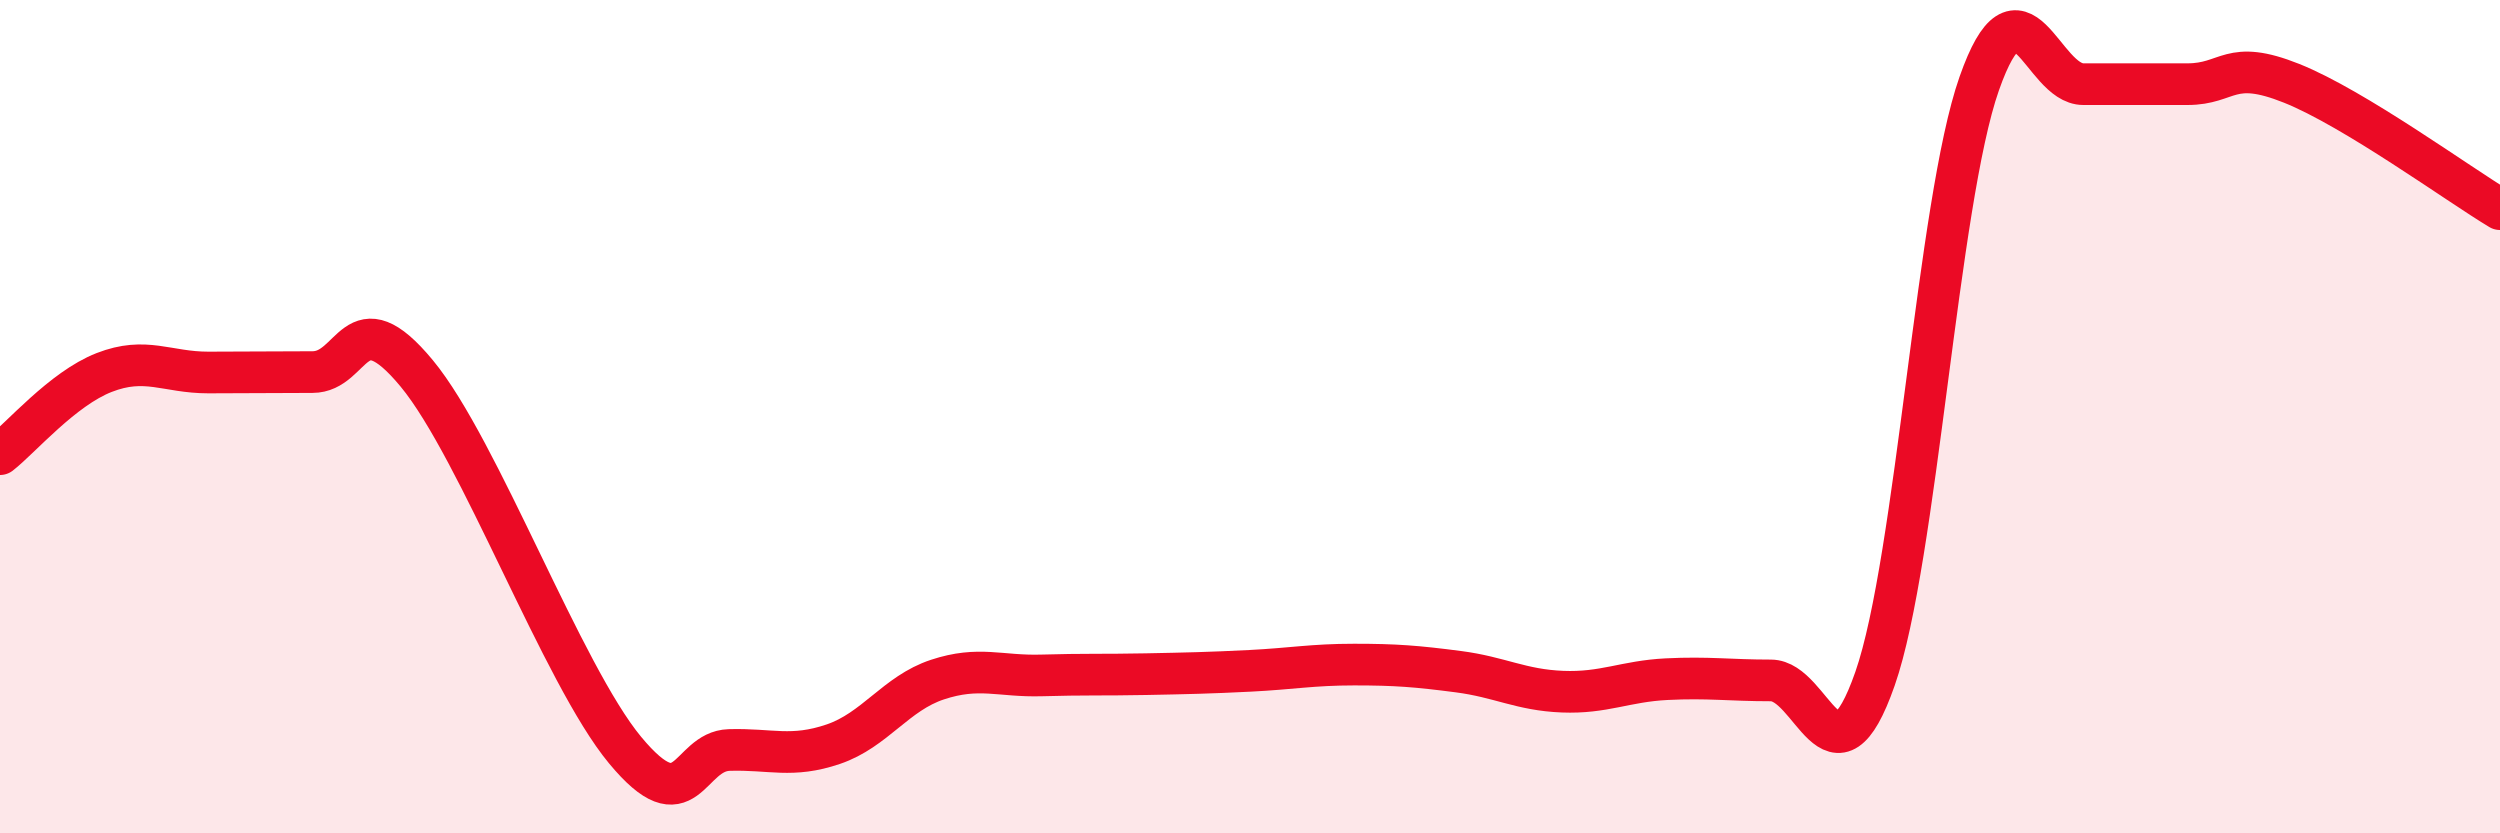
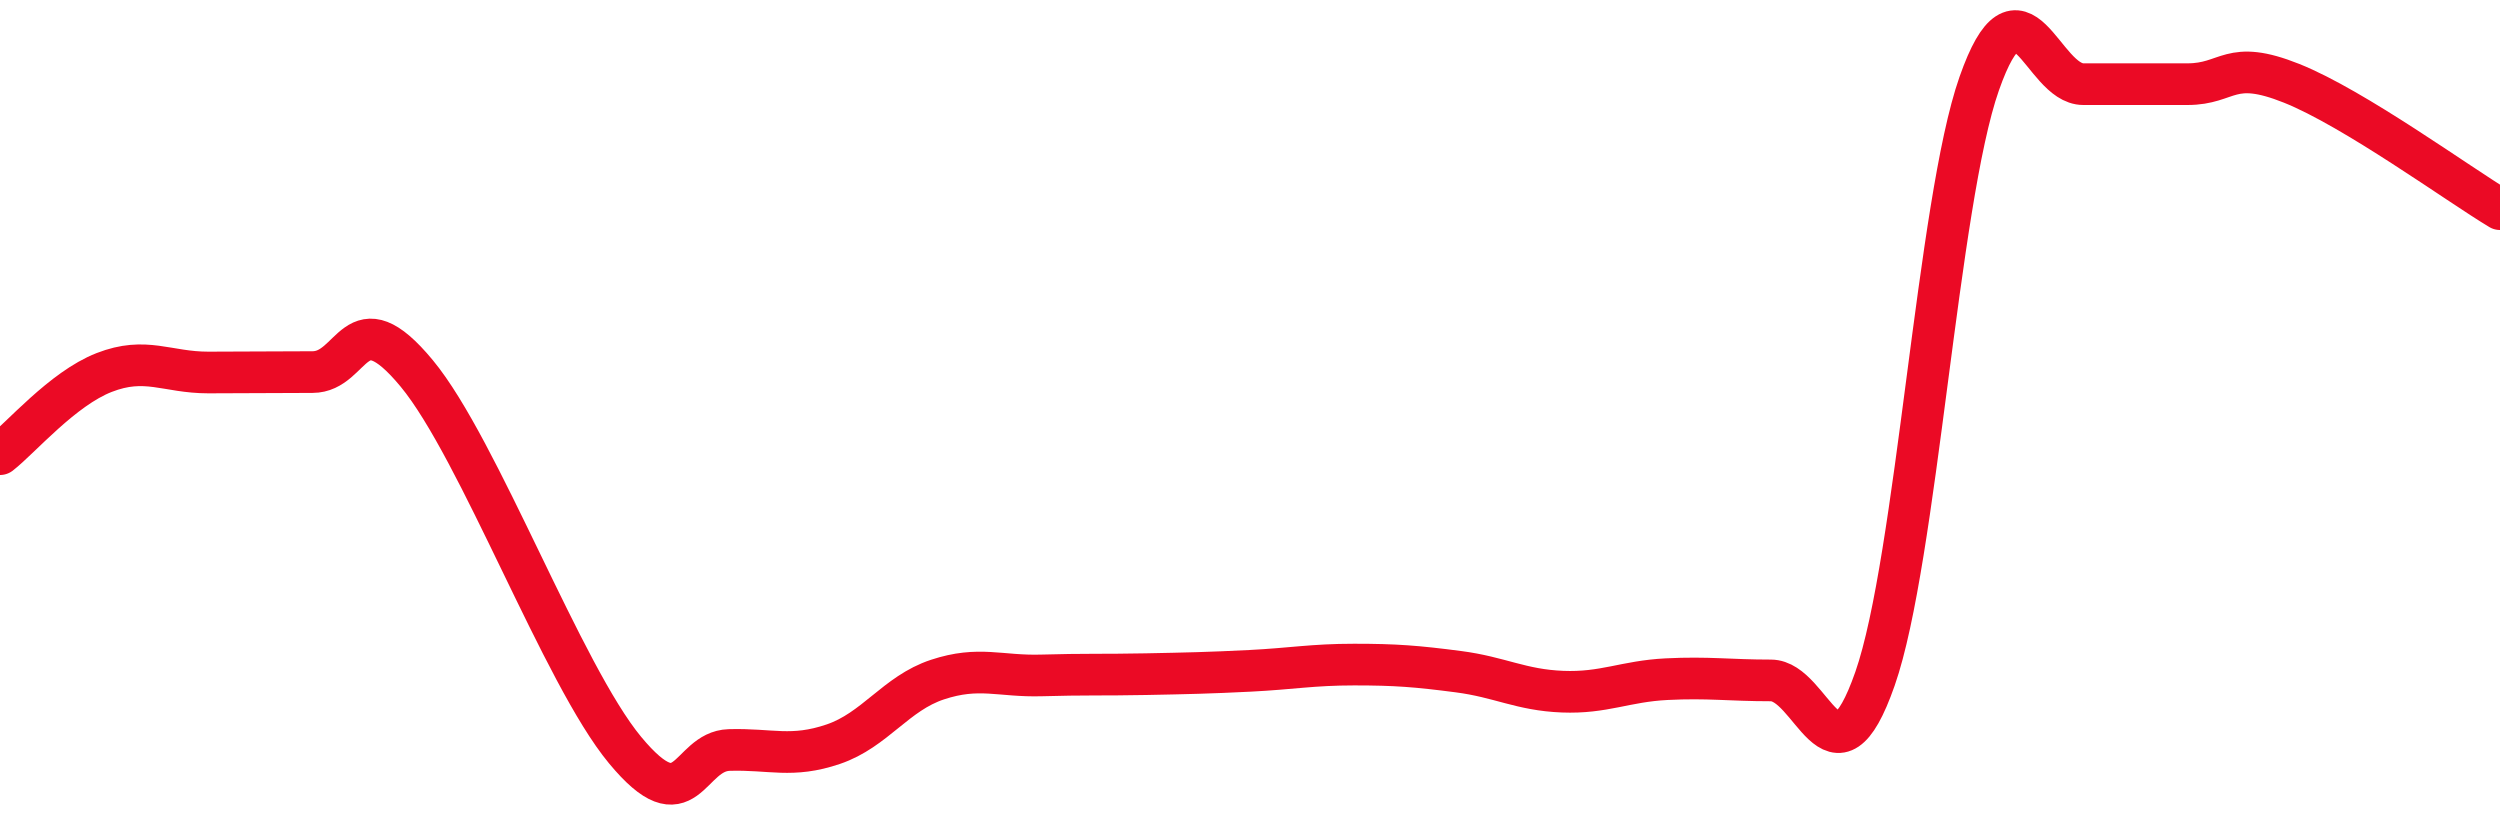
<svg xmlns="http://www.w3.org/2000/svg" width="60" height="20" viewBox="0 0 60 20">
-   <path d="M 0,10.9 C 0.5,10.51 1.5,9.33 2.5,8.94 C 3.5,8.55 4,8.94 5,8.94 C 6,8.94 6.5,8.93 7.5,8.93 C 8.5,8.93 8.5,7.15 10,8.96 C 11.5,10.77 13.5,16.19 15,18 C 16.5,19.81 16.5,18.03 17.5,18 C 18.5,17.97 19,18.2 20,17.86 C 21,17.52 21.5,16.64 22.5,16.31 C 23.5,15.98 24,16.24 25,16.21 C 26,16.18 26.5,16.2 27.5,16.18 C 28.5,16.16 29,16.15 30,16.1 C 31,16.05 31.5,15.95 32.5,15.95 C 33.5,15.95 34,15.99 35,16.12 C 36,16.25 36.5,16.56 37.5,16.6 C 38.5,16.64 39,16.35 40,16.3 C 41,16.25 41.5,16.33 42.5,16.33 C 43.5,16.33 44,19.15 45,16.29 C 46,13.43 46.5,4.86 47.5,2.01 C 48.5,-0.84 49,2.02 50,2.02 C 51,2.02 51.5,2.02 52.5,2.02 C 53.5,2.02 53.5,1.4 55,2 C 56.5,2.6 59,4.42 60,5.02L60 20L0 20Z" fill="#EB0A25" opacity="0.1" stroke-linecap="round" stroke-linejoin="round" />
  <path d="M 0,10.9 C 0.5,10.51 1.5,9.33 2.5,8.94 C 3.5,8.55 4,8.94 5,8.94 C 6,8.94 6.5,8.93 7.5,8.93 C 8.5,8.93 8.5,7.15 10,8.96 C 11.5,10.77 13.5,16.19 15,18 C 16.5,19.81 16.5,18.03 17.5,18 C 18.5,17.97 19,18.2 20,17.86 C 21,17.52 21.5,16.64 22.5,16.31 C 23.5,15.98 24,16.24 25,16.21 C 26,16.18 26.5,16.2 27.5,16.18 C 28.5,16.16 29,16.15 30,16.1 C 31,16.05 31.5,15.95 32.5,15.95 C 33.5,15.95 34,15.99 35,16.12 C 36,16.25 36.5,16.56 37.5,16.6 C 38.5,16.64 39,16.35 40,16.3 C 41,16.25 41.5,16.33 42.5,16.33 C 43.5,16.33 44,19.15 45,16.29 C 46,13.43 46.5,4.86 47.5,2.01 C 48.5,-0.84 49,2.02 50,2.02 C 51,2.02 51.5,2.02 52.5,2.02 C 53.5,2.02 53.5,1.4 55,2 C 56.5,2.6 59,4.42 60,5.02" stroke="#EB0A25" stroke-width="1" fill="none" stroke-linecap="round" stroke-linejoin="round" />
</svg>